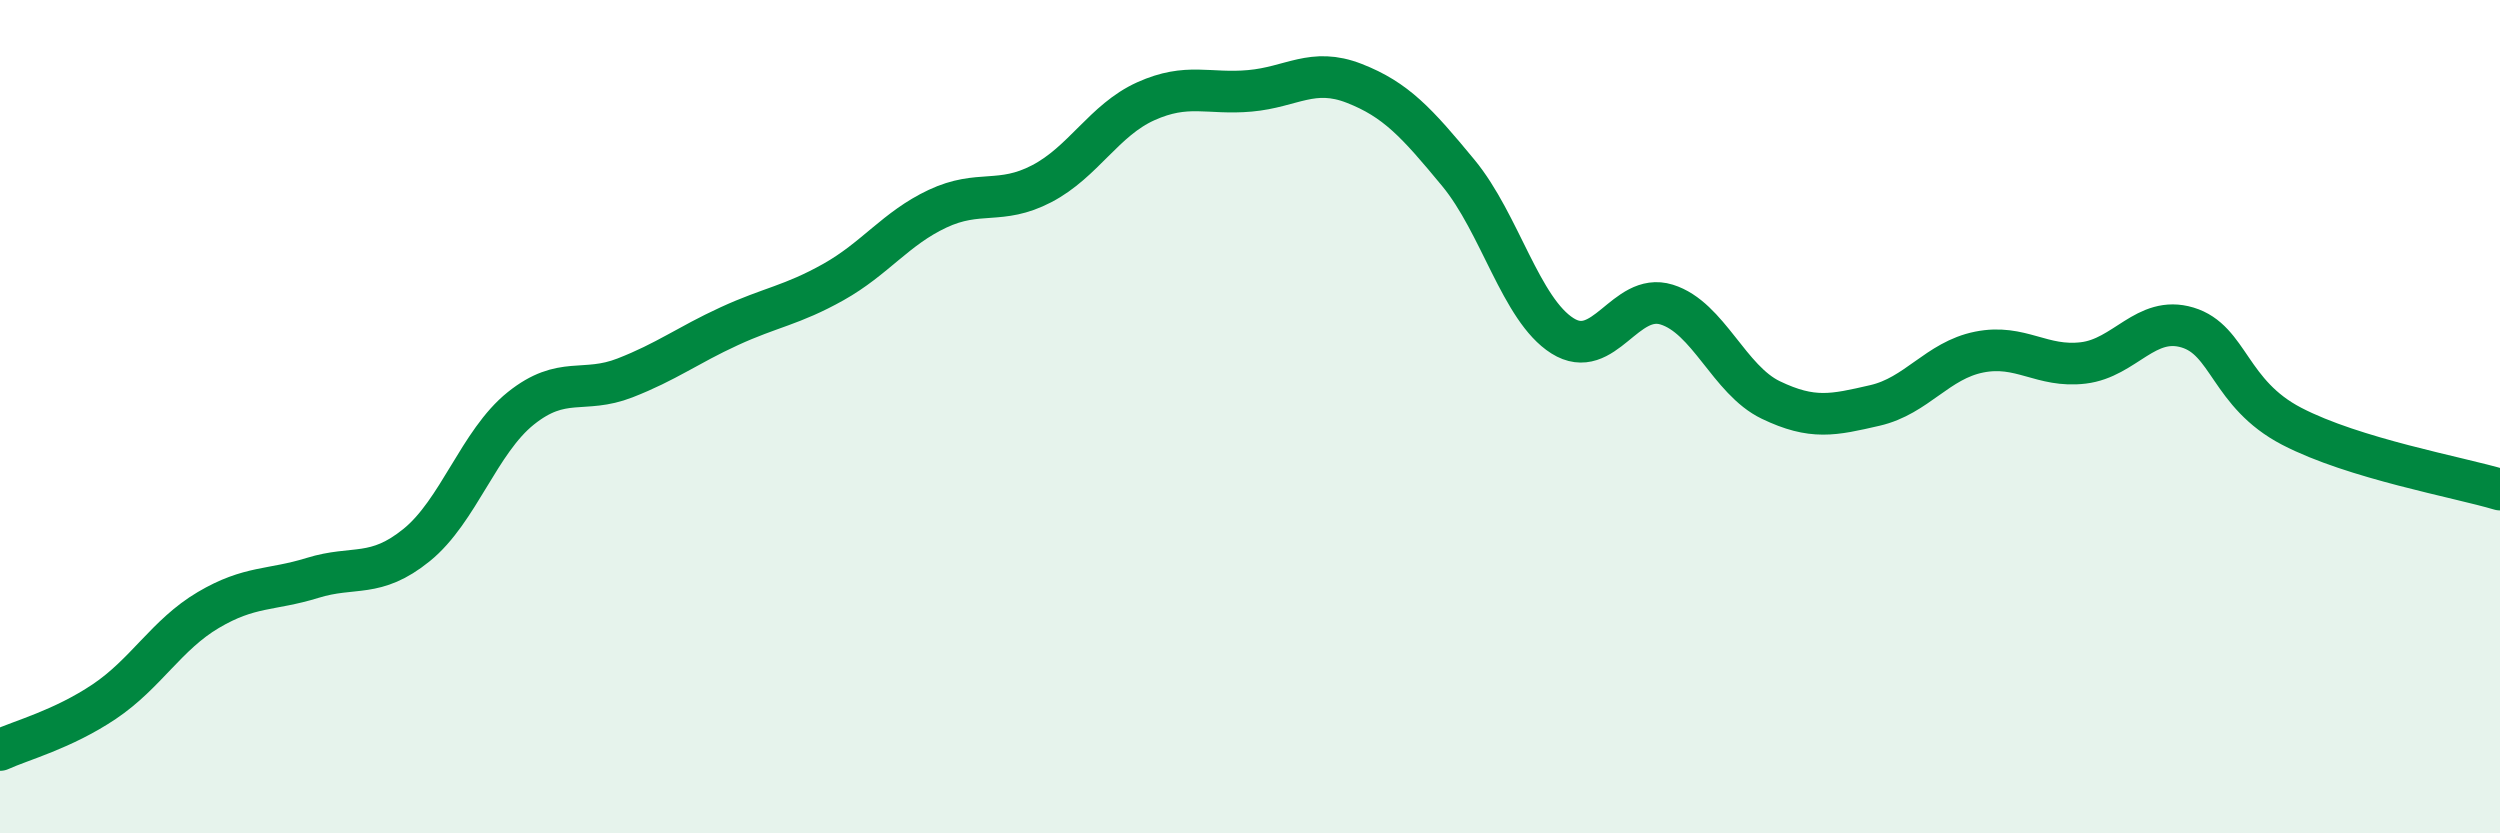
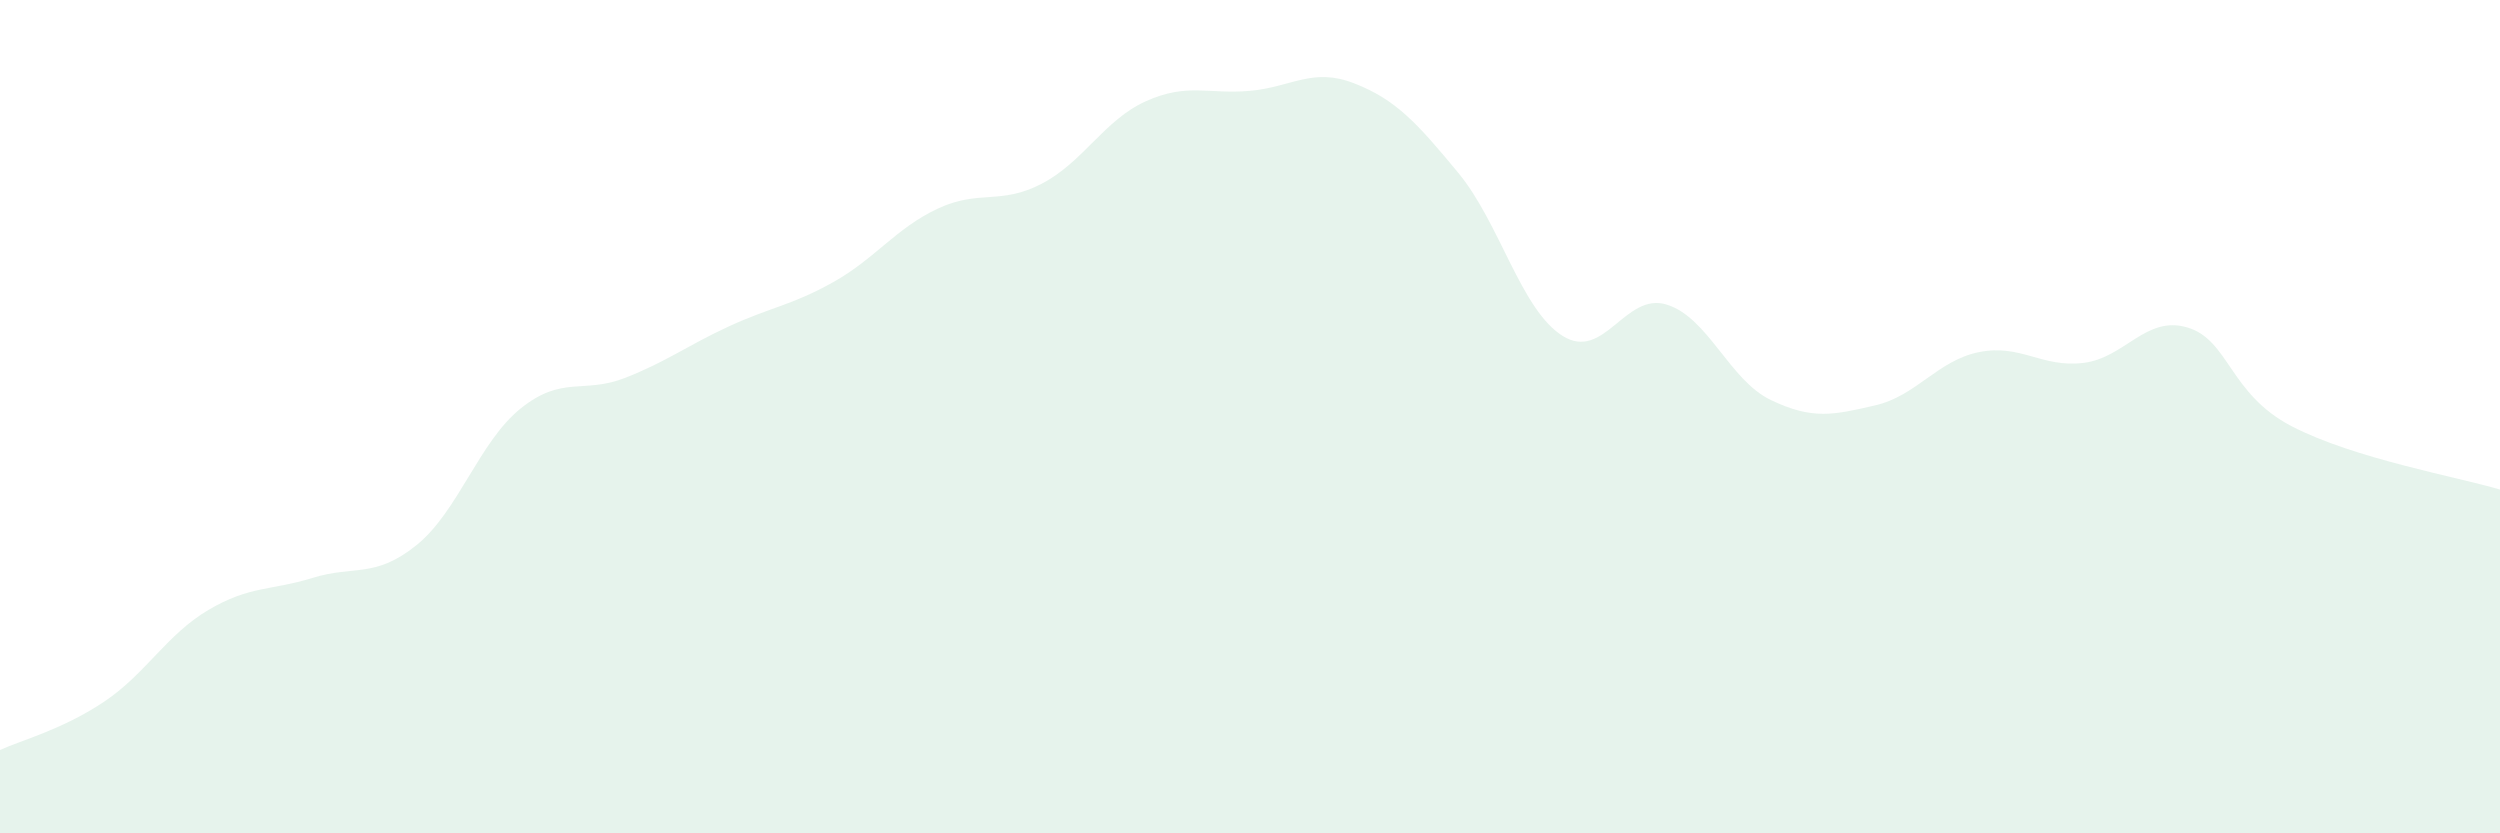
<svg xmlns="http://www.w3.org/2000/svg" width="60" height="20" viewBox="0 0 60 20">
  <path d="M 0,18 C 0.5,17.77 1.5,17.51 2.5,16.84 C 3.5,16.17 4,15.23 5,14.64 C 6,14.05 6.5,14.18 7.5,13.87 C 8.5,13.56 9,13.89 10,13.08 C 11,12.27 11.5,10.6 12.5,9.8 C 13.5,9 14,9.46 15,9.07 C 16,8.68 16.5,8.29 17.5,7.83 C 18.5,7.37 19,7.33 20,6.77 C 21,6.21 21.5,5.48 22.5,5.01 C 23.5,4.54 24,4.93 25,4.41 C 26,3.89 26.5,2.88 27.5,2.43 C 28.5,1.98 29,2.27 30,2.18 C 31,2.09 31.5,1.61 32.5,2 C 33.5,2.39 34,2.94 35,4.15 C 36,5.36 36.5,7.43 37.5,8.06 C 38.5,8.69 39,7 40,7.31 C 41,7.62 41.5,9.12 42.5,9.6 C 43.5,10.08 44,9.96 45,9.73 C 46,9.5 46.5,8.65 47.5,8.45 C 48.5,8.25 49,8.83 50,8.71 C 51,8.59 51.5,7.56 52.5,7.86 C 53.5,8.16 53.5,9.45 55,10.23 C 56.5,11.01 59,11.45 60,11.75L60 20L0 20Z" fill="#008740" opacity="0.1" stroke-linecap="round" stroke-linejoin="round" />
-   <path d="M 0,18 C 0.5,17.77 1.5,17.51 2.5,16.84 C 3.5,16.17 4,15.23 5,14.64 C 6,14.05 6.5,14.18 7.5,13.87 C 8.5,13.56 9,13.89 10,13.08 C 11,12.27 11.5,10.6 12.5,9.8 C 13.5,9 14,9.46 15,9.07 C 16,8.68 16.5,8.29 17.5,7.83 C 18.5,7.37 19,7.33 20,6.77 C 21,6.21 21.5,5.48 22.5,5.01 C 23.5,4.54 24,4.93 25,4.41 C 26,3.89 26.5,2.88 27.5,2.43 C 28.5,1.98 29,2.27 30,2.18 C 31,2.09 31.5,1.61 32.5,2 C 33.5,2.39 34,2.94 35,4.15 C 36,5.36 36.5,7.43 37.5,8.06 C 38.5,8.69 39,7 40,7.31 C 41,7.62 41.5,9.12 42.5,9.6 C 43.5,10.08 44,9.96 45,9.73 C 46,9.5 46.5,8.65 47.5,8.45 C 48.5,8.25 49,8.83 50,8.71 C 51,8.59 51.5,7.56 52.5,7.86 C 53.5,8.16 53.5,9.45 55,10.23 C 56.5,11.01 59,11.45 60,11.75" stroke="#008740" stroke-width="1" fill="none" stroke-linecap="round" stroke-linejoin="round" />
</svg>